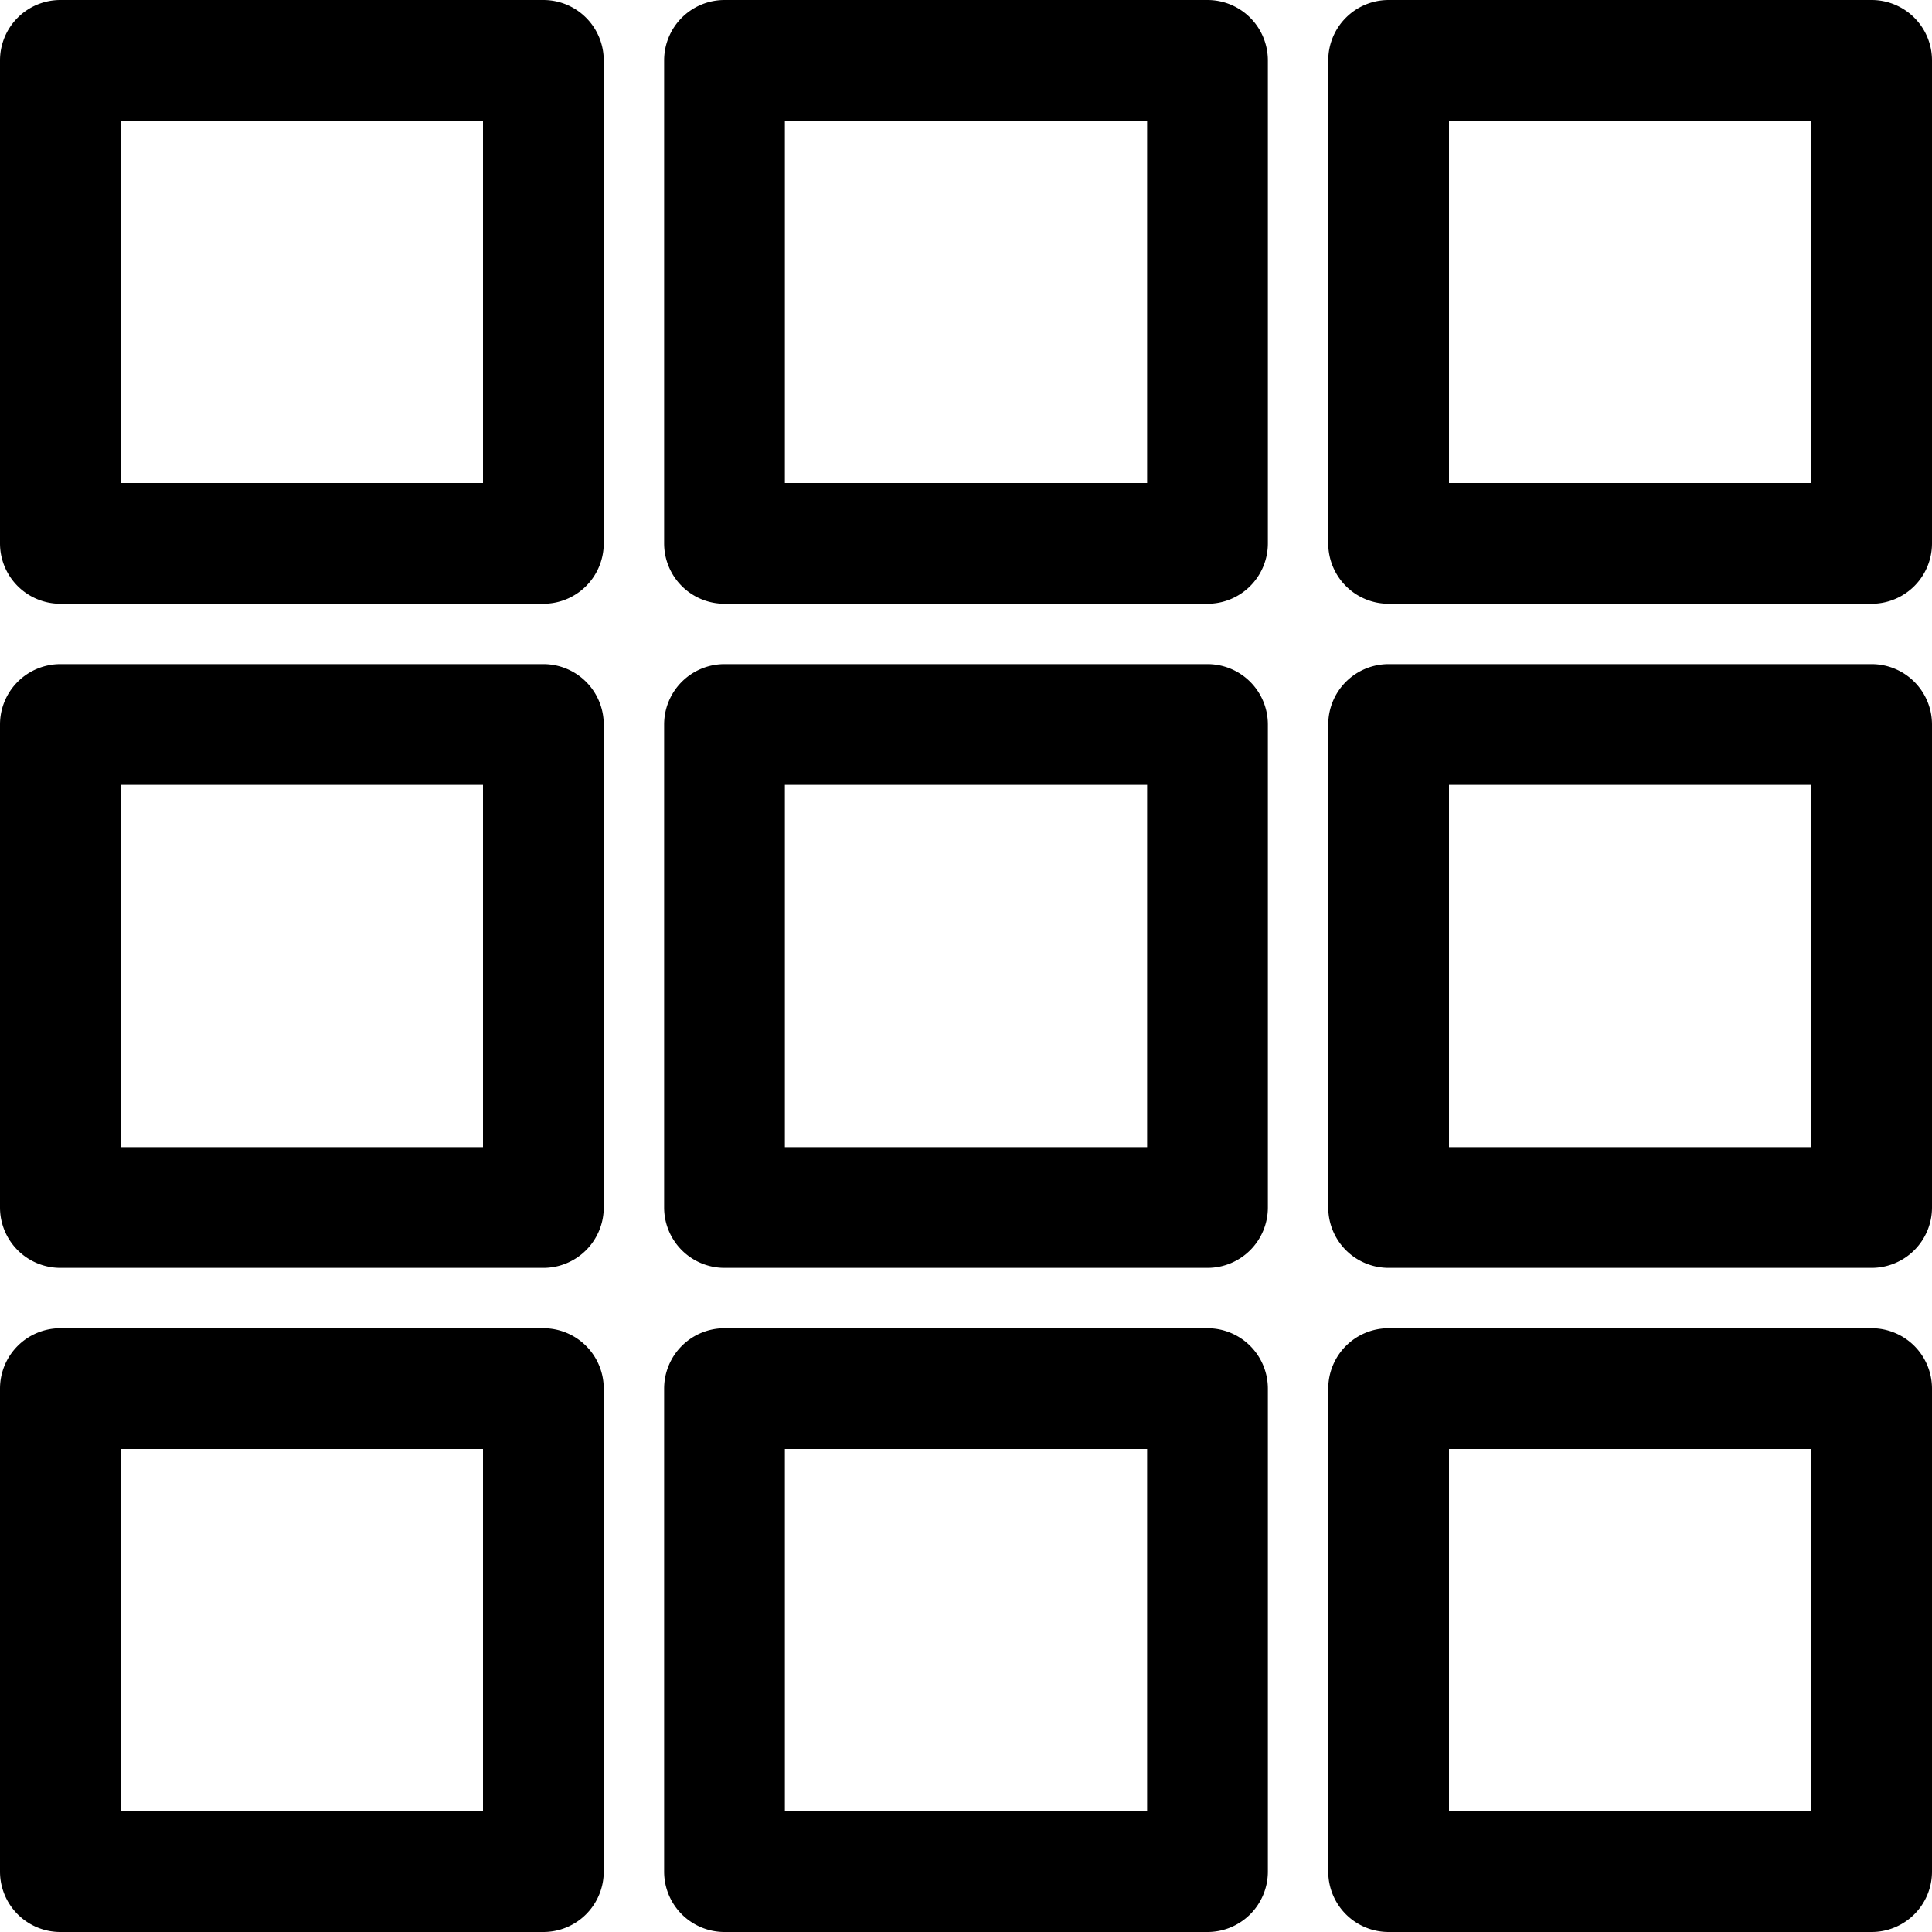
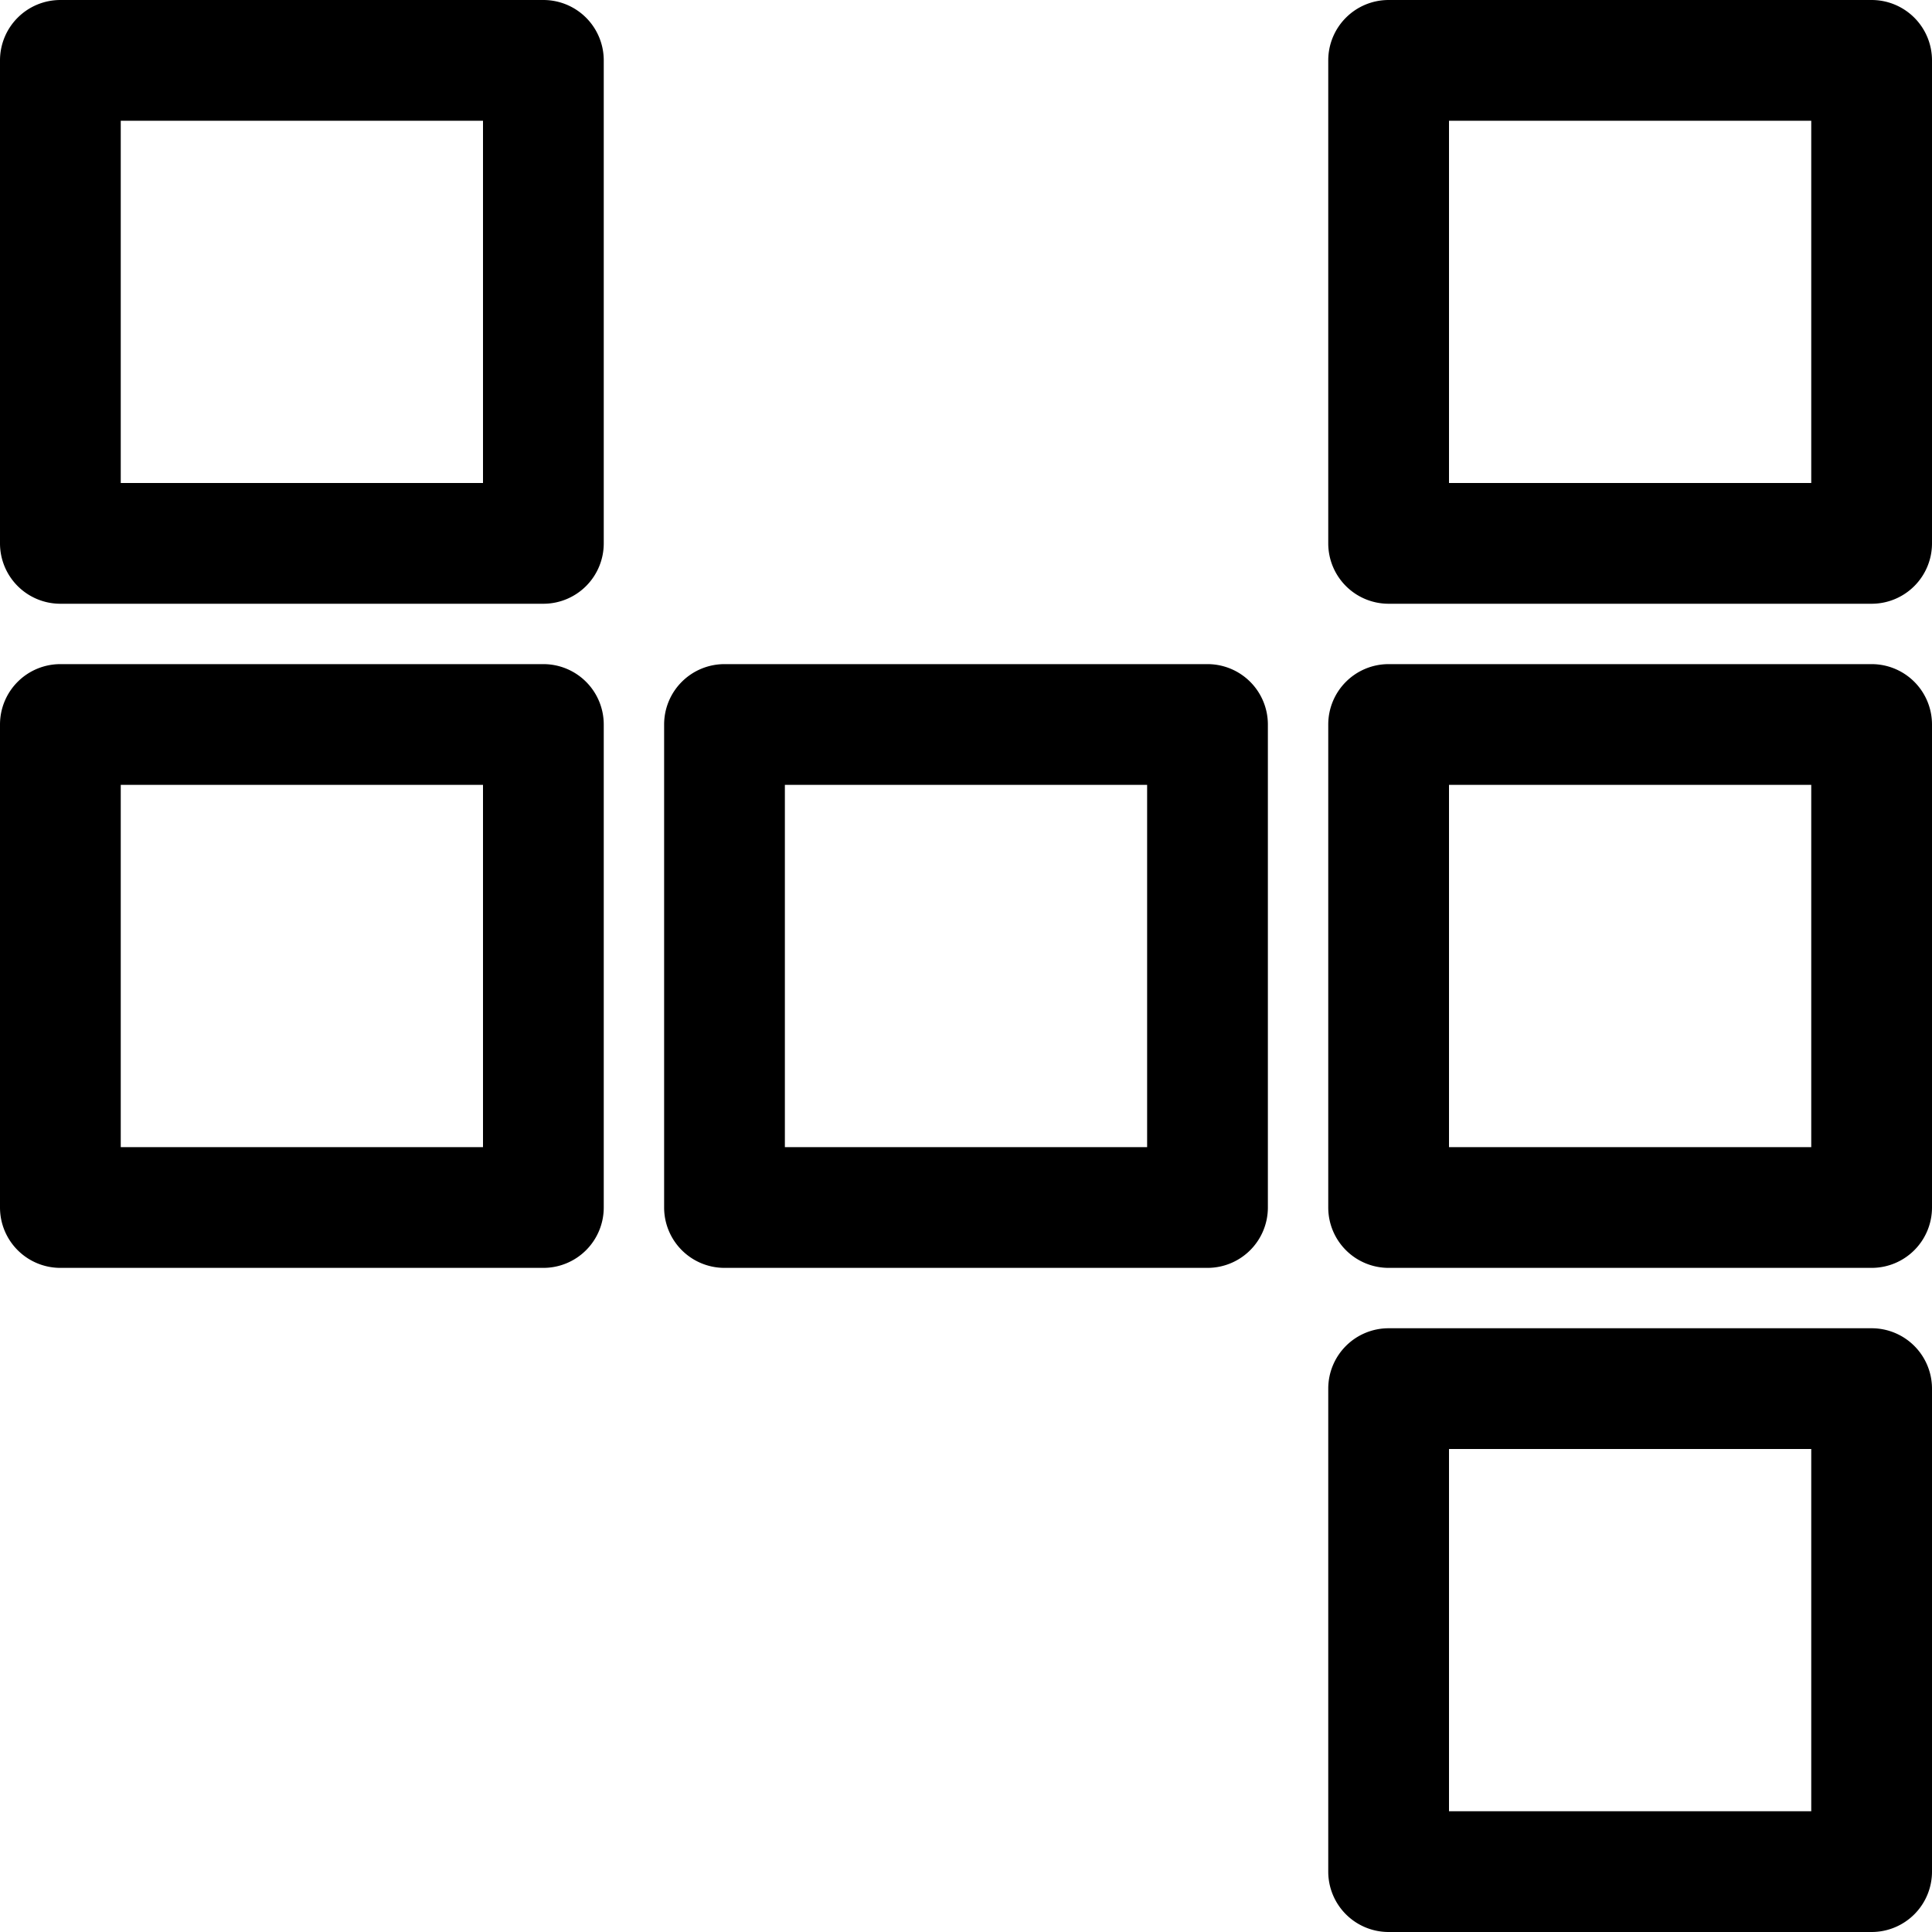
<svg xmlns="http://www.w3.org/2000/svg" viewBox="0 0 32 32">
  <path d="M9,0H1A1,1,0,0,0,0,1V9a1,1,0,0,0,1,1H9a1,1,0,0,0,1-1V1A1,1,0,0,0,9,0ZM8,8H2V2H8Z" />
-   <path d="M20,0H12a1,1,0,0,0-1,1V9a1,1,0,0,0,1,1h8a1,1,0,0,0,1-1V1A1,1,0,0,0,20,0ZM19,8H13V2h6Z" />
  <path d="M31,0H23a1,1,0,0,0-1,1V9a1,1,0,0,0,1,1h8a1,1,0,0,0,1-1V1A1,1,0,0,0,31,0ZM30,8H24V2h6Z" />
  <path d="M9,11H1a1,1,0,0,0-1,1v8a1,1,0,0,0,1,1H9a1,1,0,0,0,1-1V12A1,1,0,0,0,9,11ZM8,19H2V13H8Z" />
  <path d="M20,11H12a1,1,0,0,0-1,1v8a1,1,0,0,0,1,1h8a1,1,0,0,0,1-1V12A1,1,0,0,0,20,11Zm-1,8H13V13h6Z" />
  <path d="M31,11H23a1,1,0,0,0-1,1v8a1,1,0,0,0,1,1h8a1,1,0,0,0,1-1V12A1,1,0,0,0,31,11Zm-1,8H24V13h6Z" />
-   <path d="M9,22H1a1,1,0,0,0-1,1v8a1,1,0,0,0,1,1H9a1,1,0,0,0,1-1V23A1,1,0,0,0,9,22ZM8,30H2V24H8Z" />
-   <path d="M20,22H12a1,1,0,0,0-1,1v8a1,1,0,0,0,1,1h8a1,1,0,0,0,1-1V23A1,1,0,0,0,20,22Zm-1,8H13V24h6Z" />
  <path d="M31,22H23a1,1,0,0,0-1,1v8a1,1,0,0,0,1,1h8a1,1,0,0,0,1-1V23A1,1,0,0,0,31,22Zm-1,8H24V24h6Z" />
</svg>